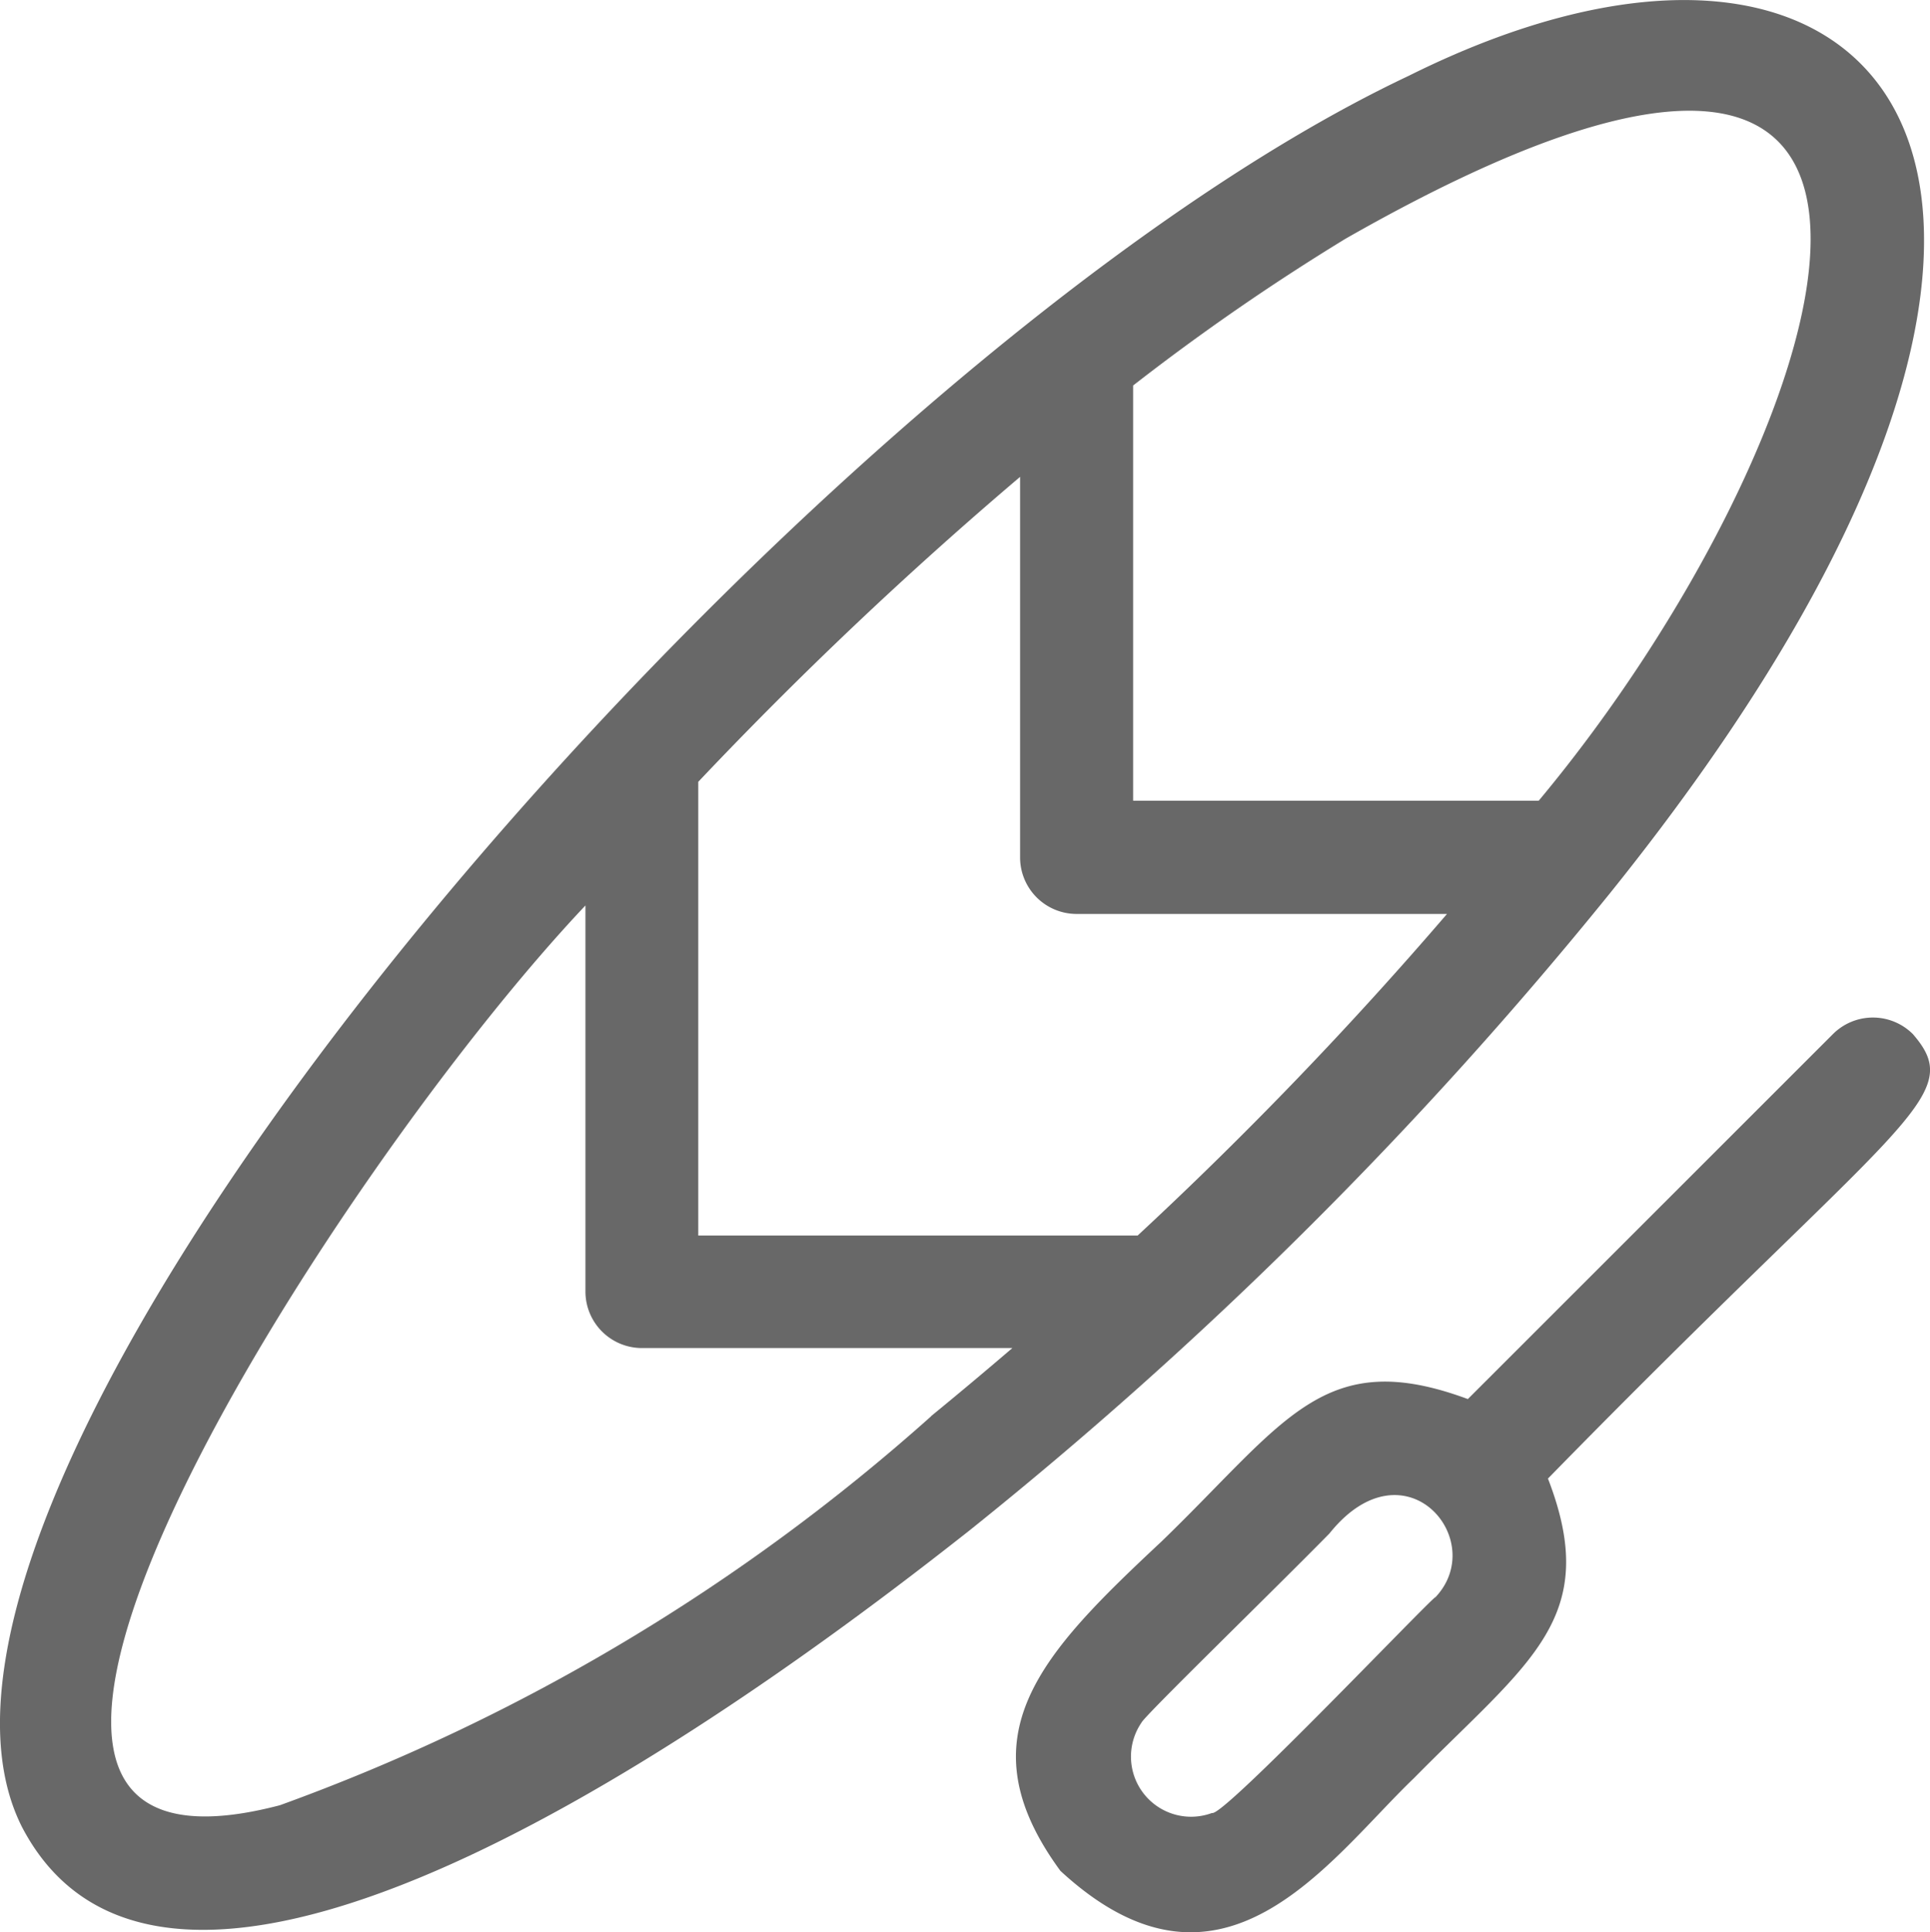
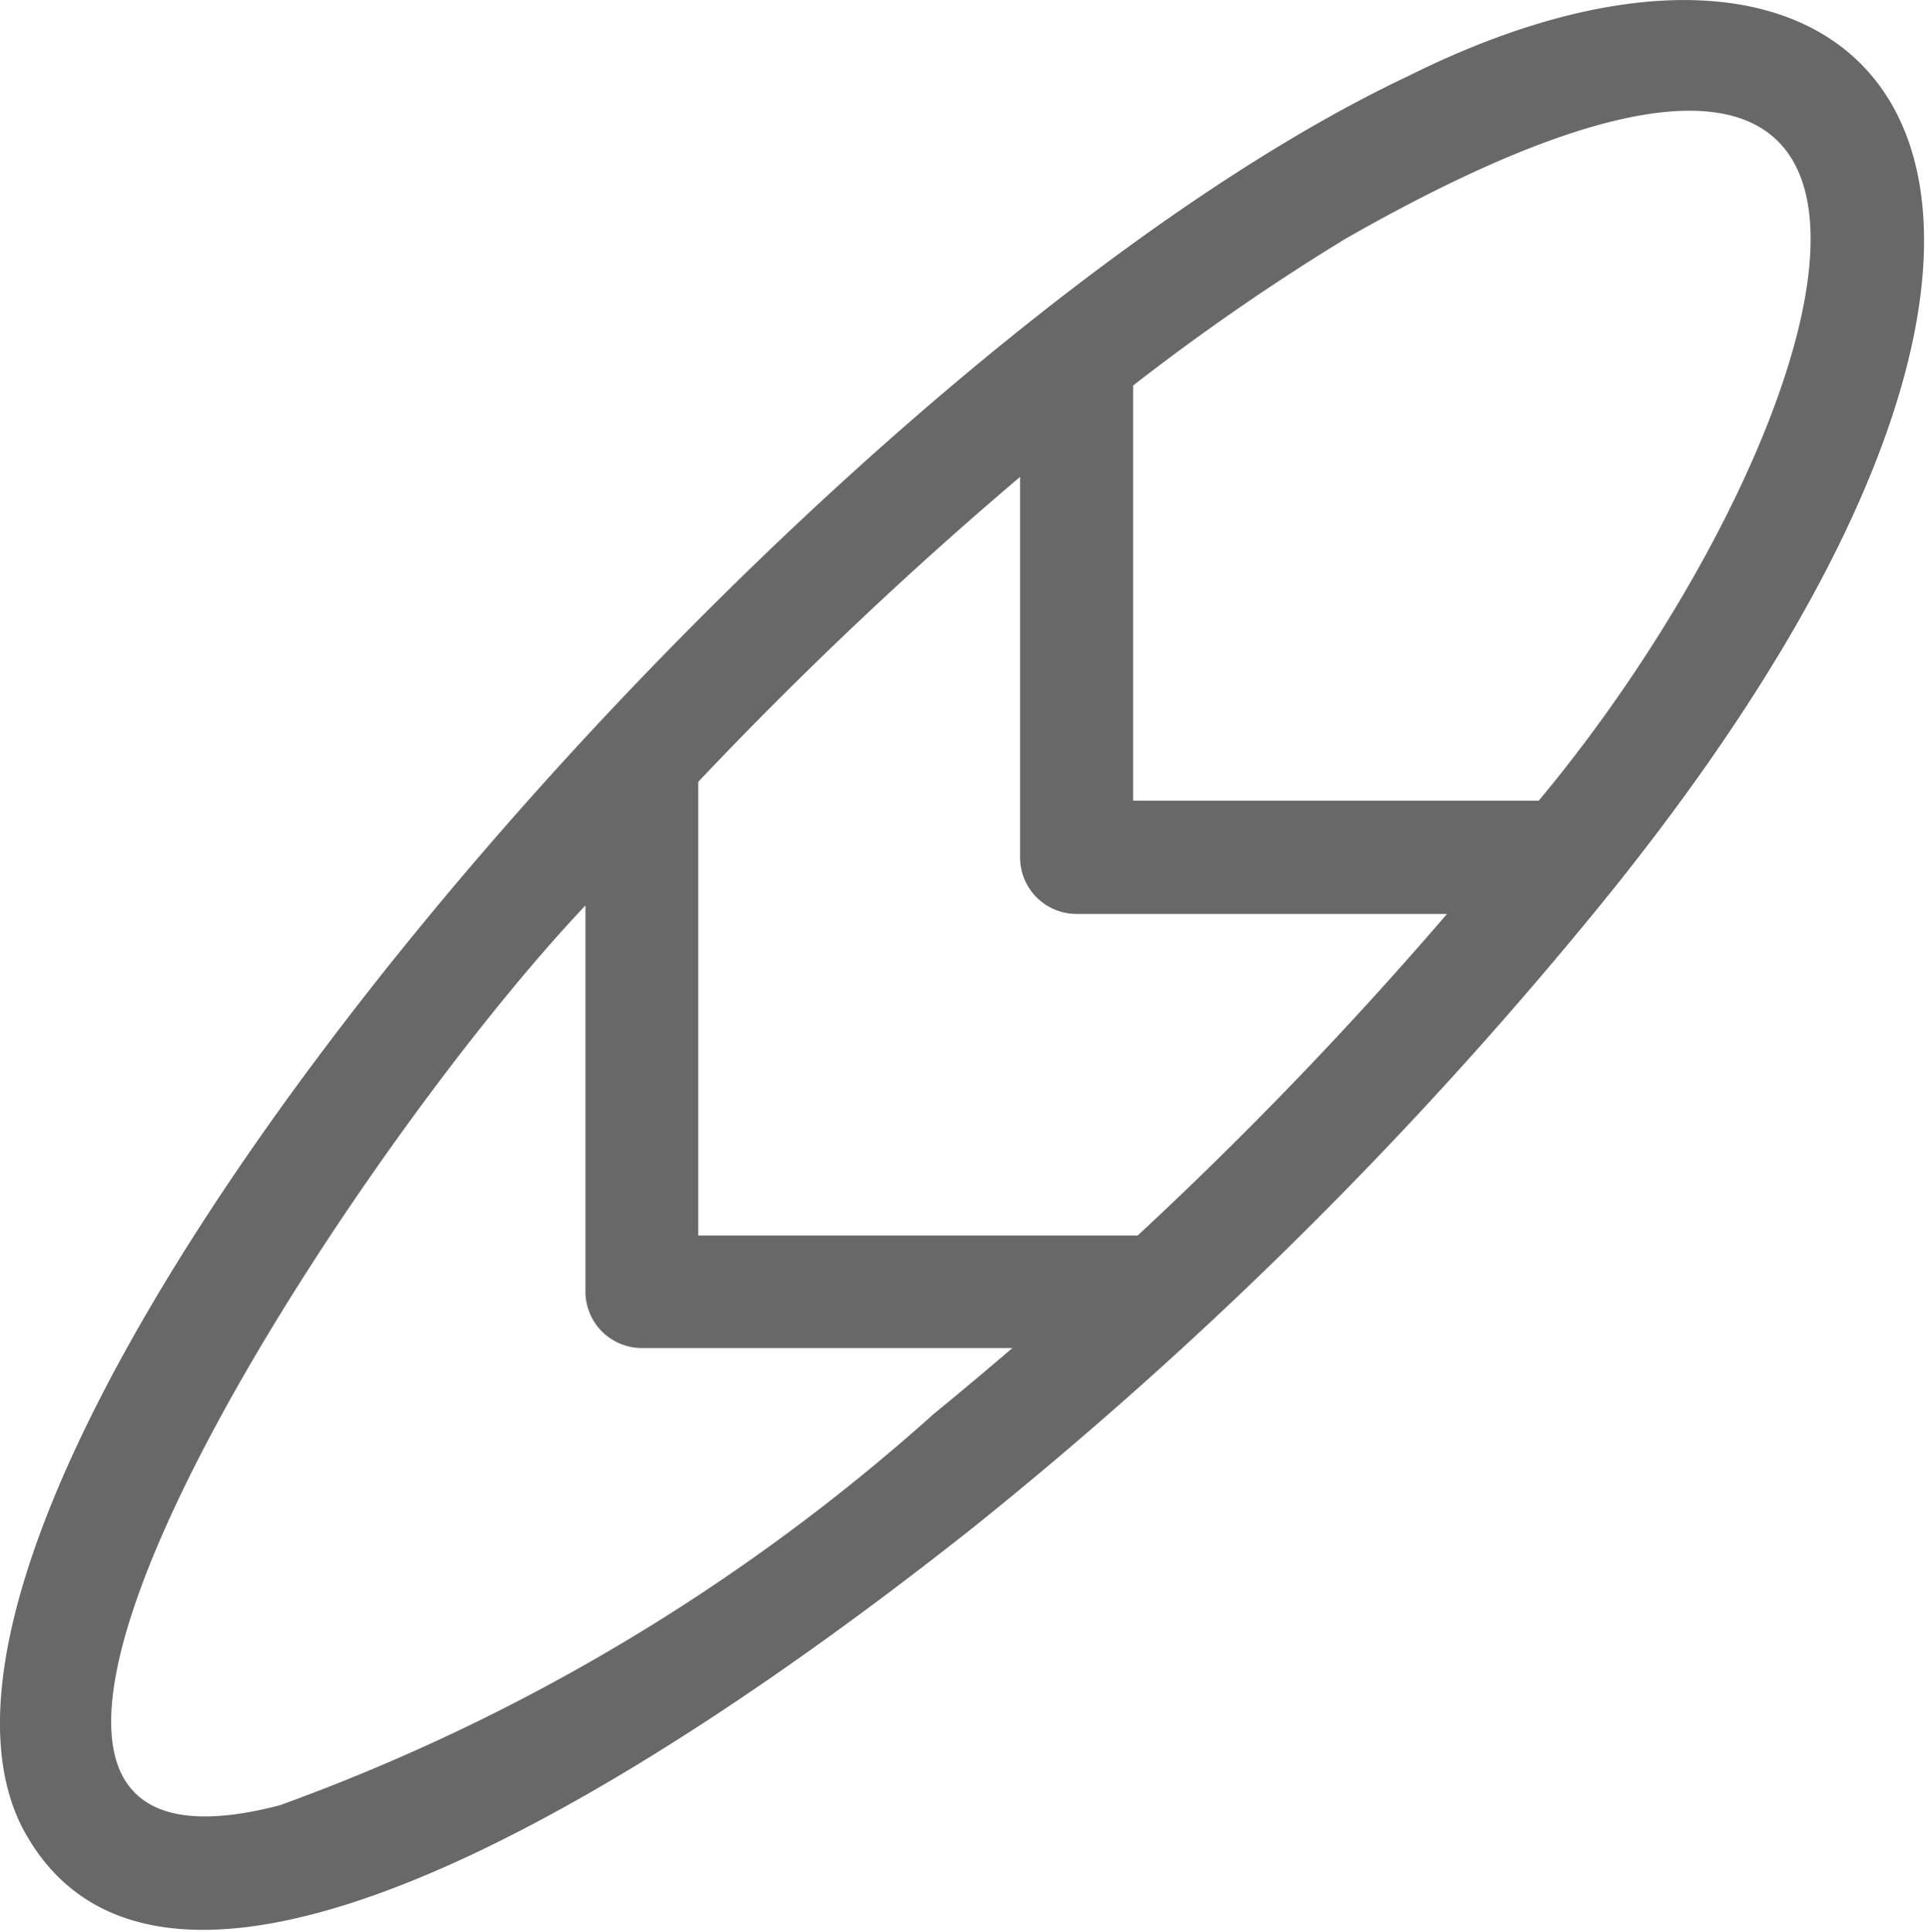
<svg xmlns="http://www.w3.org/2000/svg" id="_3075445" data-name="3075445" width="18.237" height="18.255" viewBox="0 0 18.237 18.255">
  <path id="Path_269" data-name="Path 269" d="M15.46,8.442c5.369-6.672,2.68-10.009-1.9-7.725C7.873,3.4-1.247,13.9.459,17.262c1.534,2.927,7.415-1.594,8.947-2.8a39.706,39.706,0,0,0,6.054-6.02ZM12.949,2.264c6.5-3.714,4.646,1.94,1.841,5.3H10.957V3.642a21.488,21.488,0,0,1,1.993-1.378Zm-3.9,11.115a18.879,18.879,0,0,1-6.154,3.675c-4.018,1.053.545-6.025,2.887-8.5v3.647a.534.534,0,0,0,.534.534h3.5Q9.432,13.064,9.047,13.379ZM11,11.672H6.848V7.386A38.319,38.319,0,0,1,9.889,4.505V8.1a.534.534,0,0,0,.534.534h3.5A37.368,37.368,0,0,1,11,11.672Z" transform="translate(-0.25 0)" fill="#686868" />
-   <path id="Path_270" data-name="Path 270" d="M278.259,270.1a.534.534,0,0,0-.755,0l-3.45,3.448c-1.362-.505-1.72.209-2.892,1.343-1.13,1.057-1.894,1.838-.958,3.114,1.53,1.412,2.532-.1,3.341-.876,1.09-1.105,1.776-1.511,1.266-2.83C278.153,270.881,278.78,270.7,278.259,270.1Zm-4.513,5.32c-.1.073-2.012,2.085-2.109,2.038a.568.568,0,0,1-.667-.853c.022-.058,1.239-1.24,1.776-1.787C273.456,273.931,274.261,274.881,273.746,275.422Z" transform="translate(-260.184 -260.331)" fill="#686868" />
</svg>